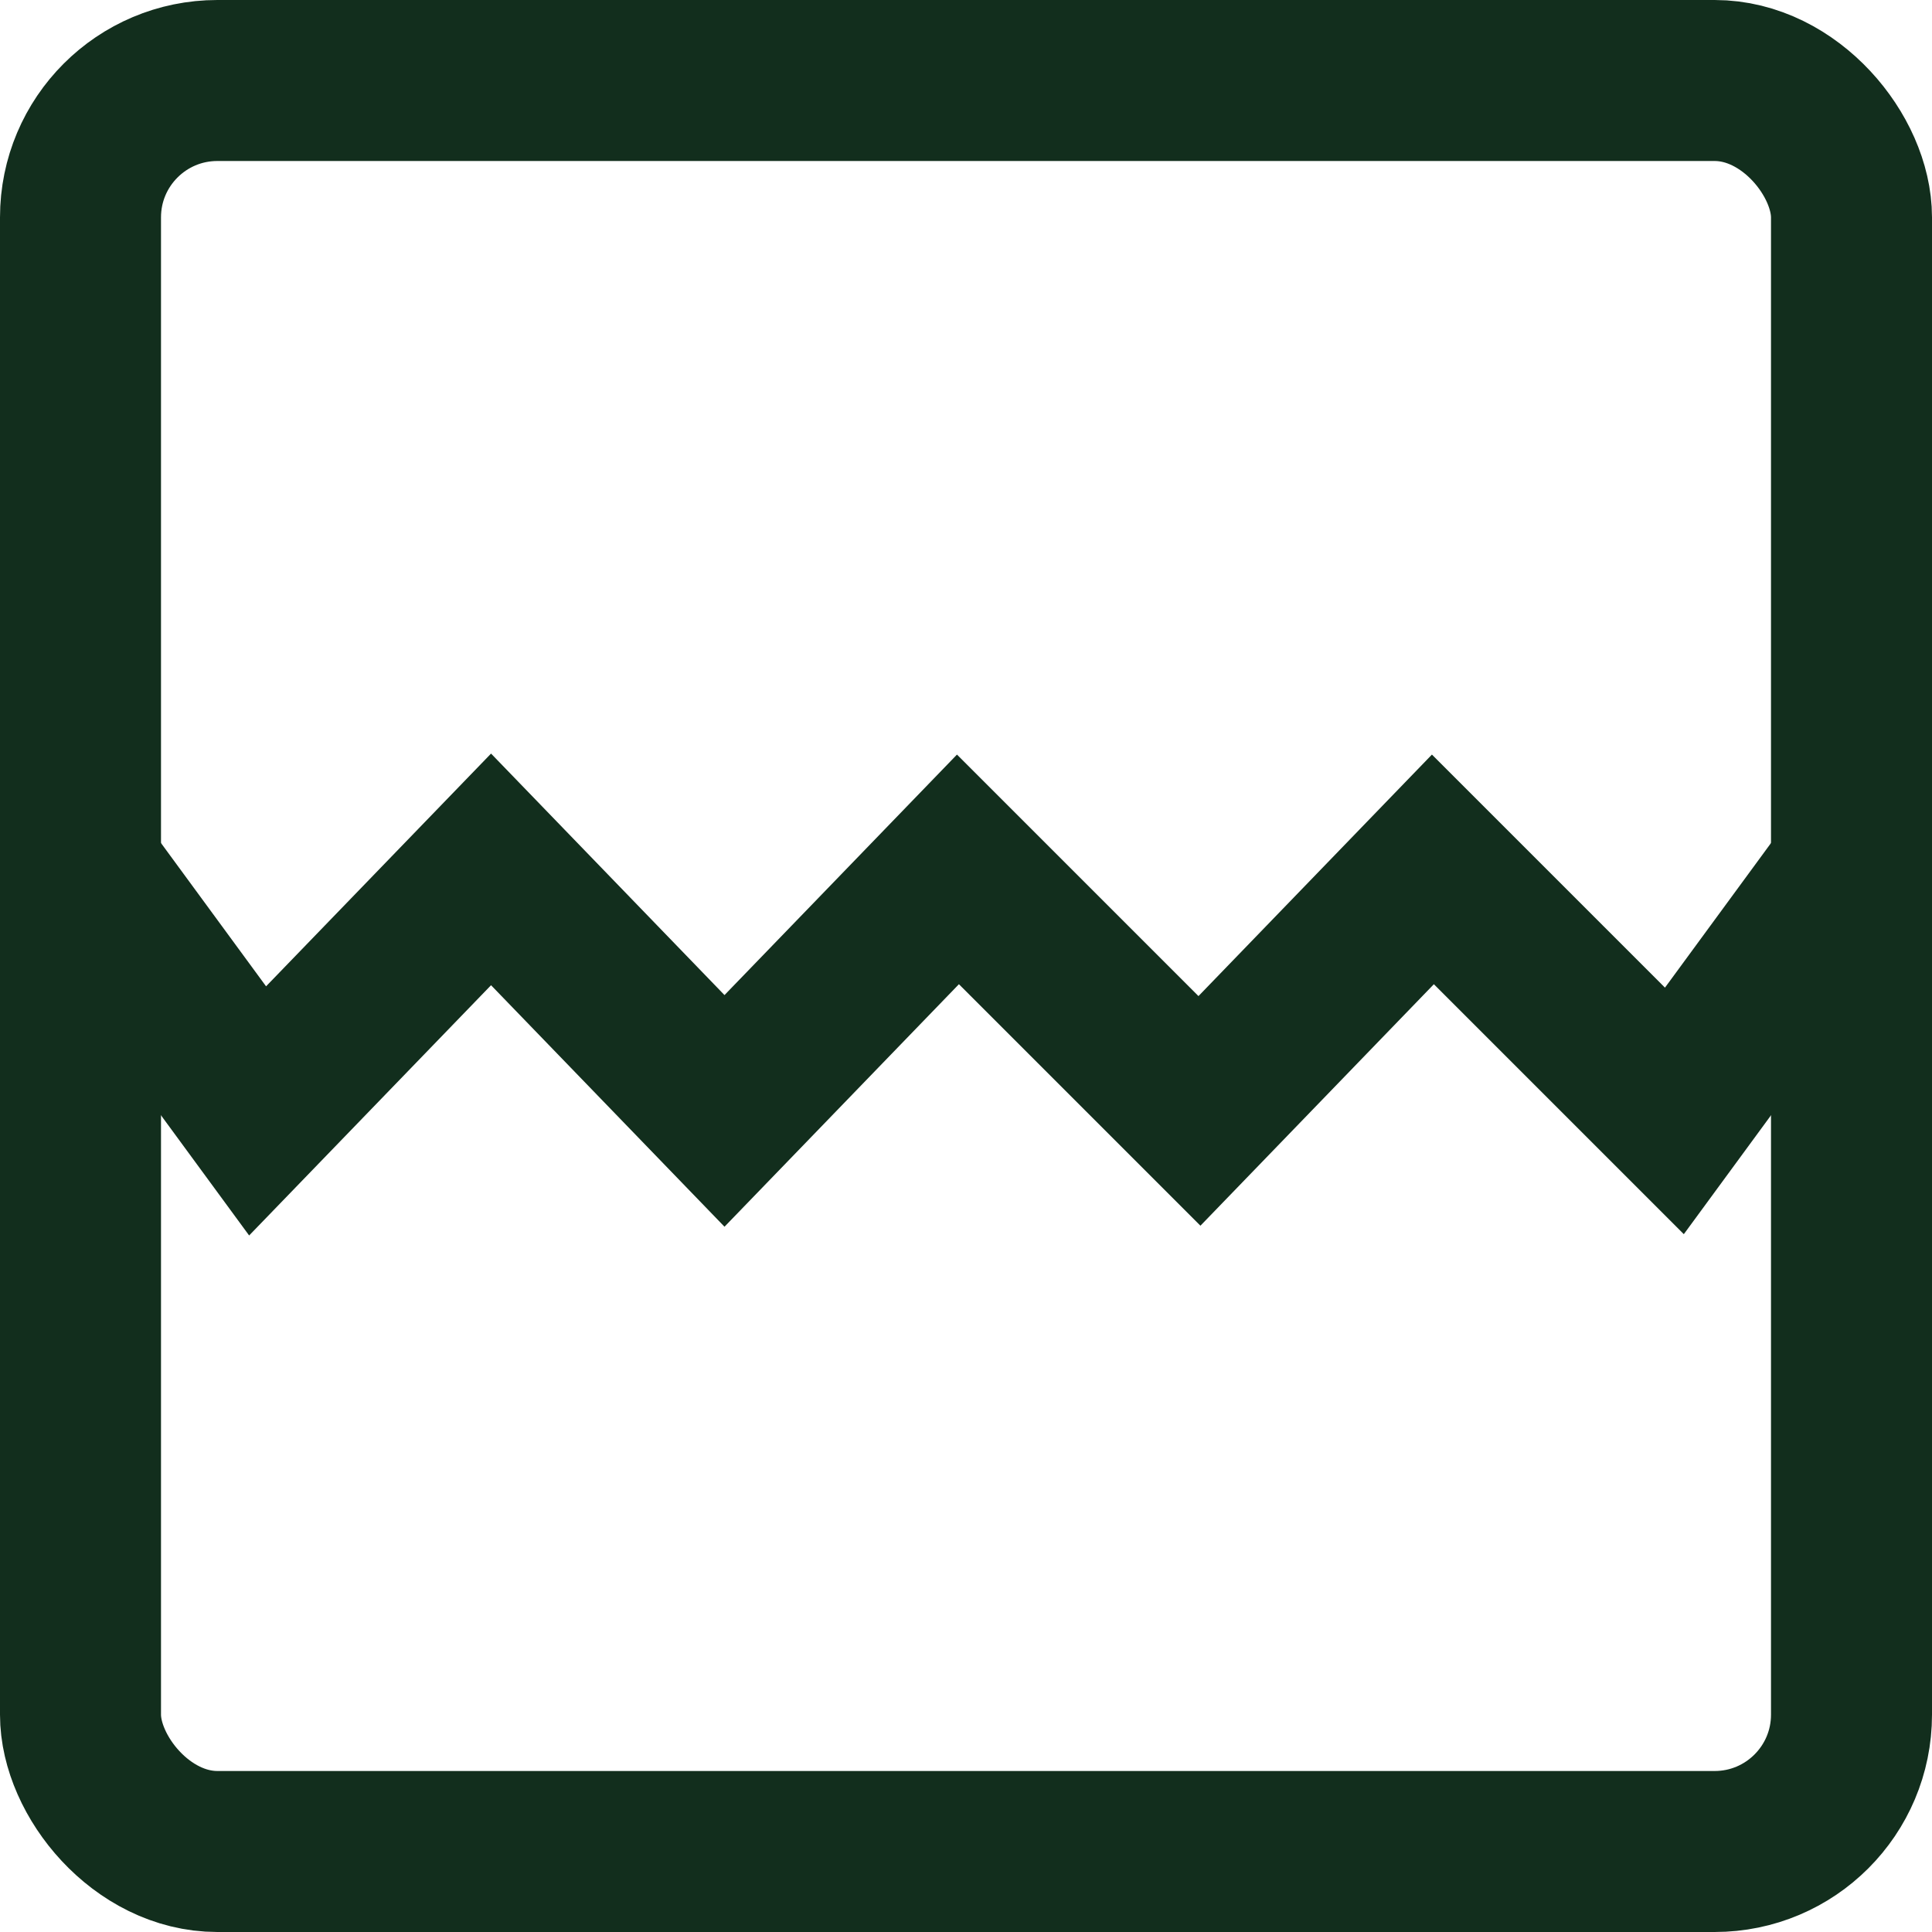
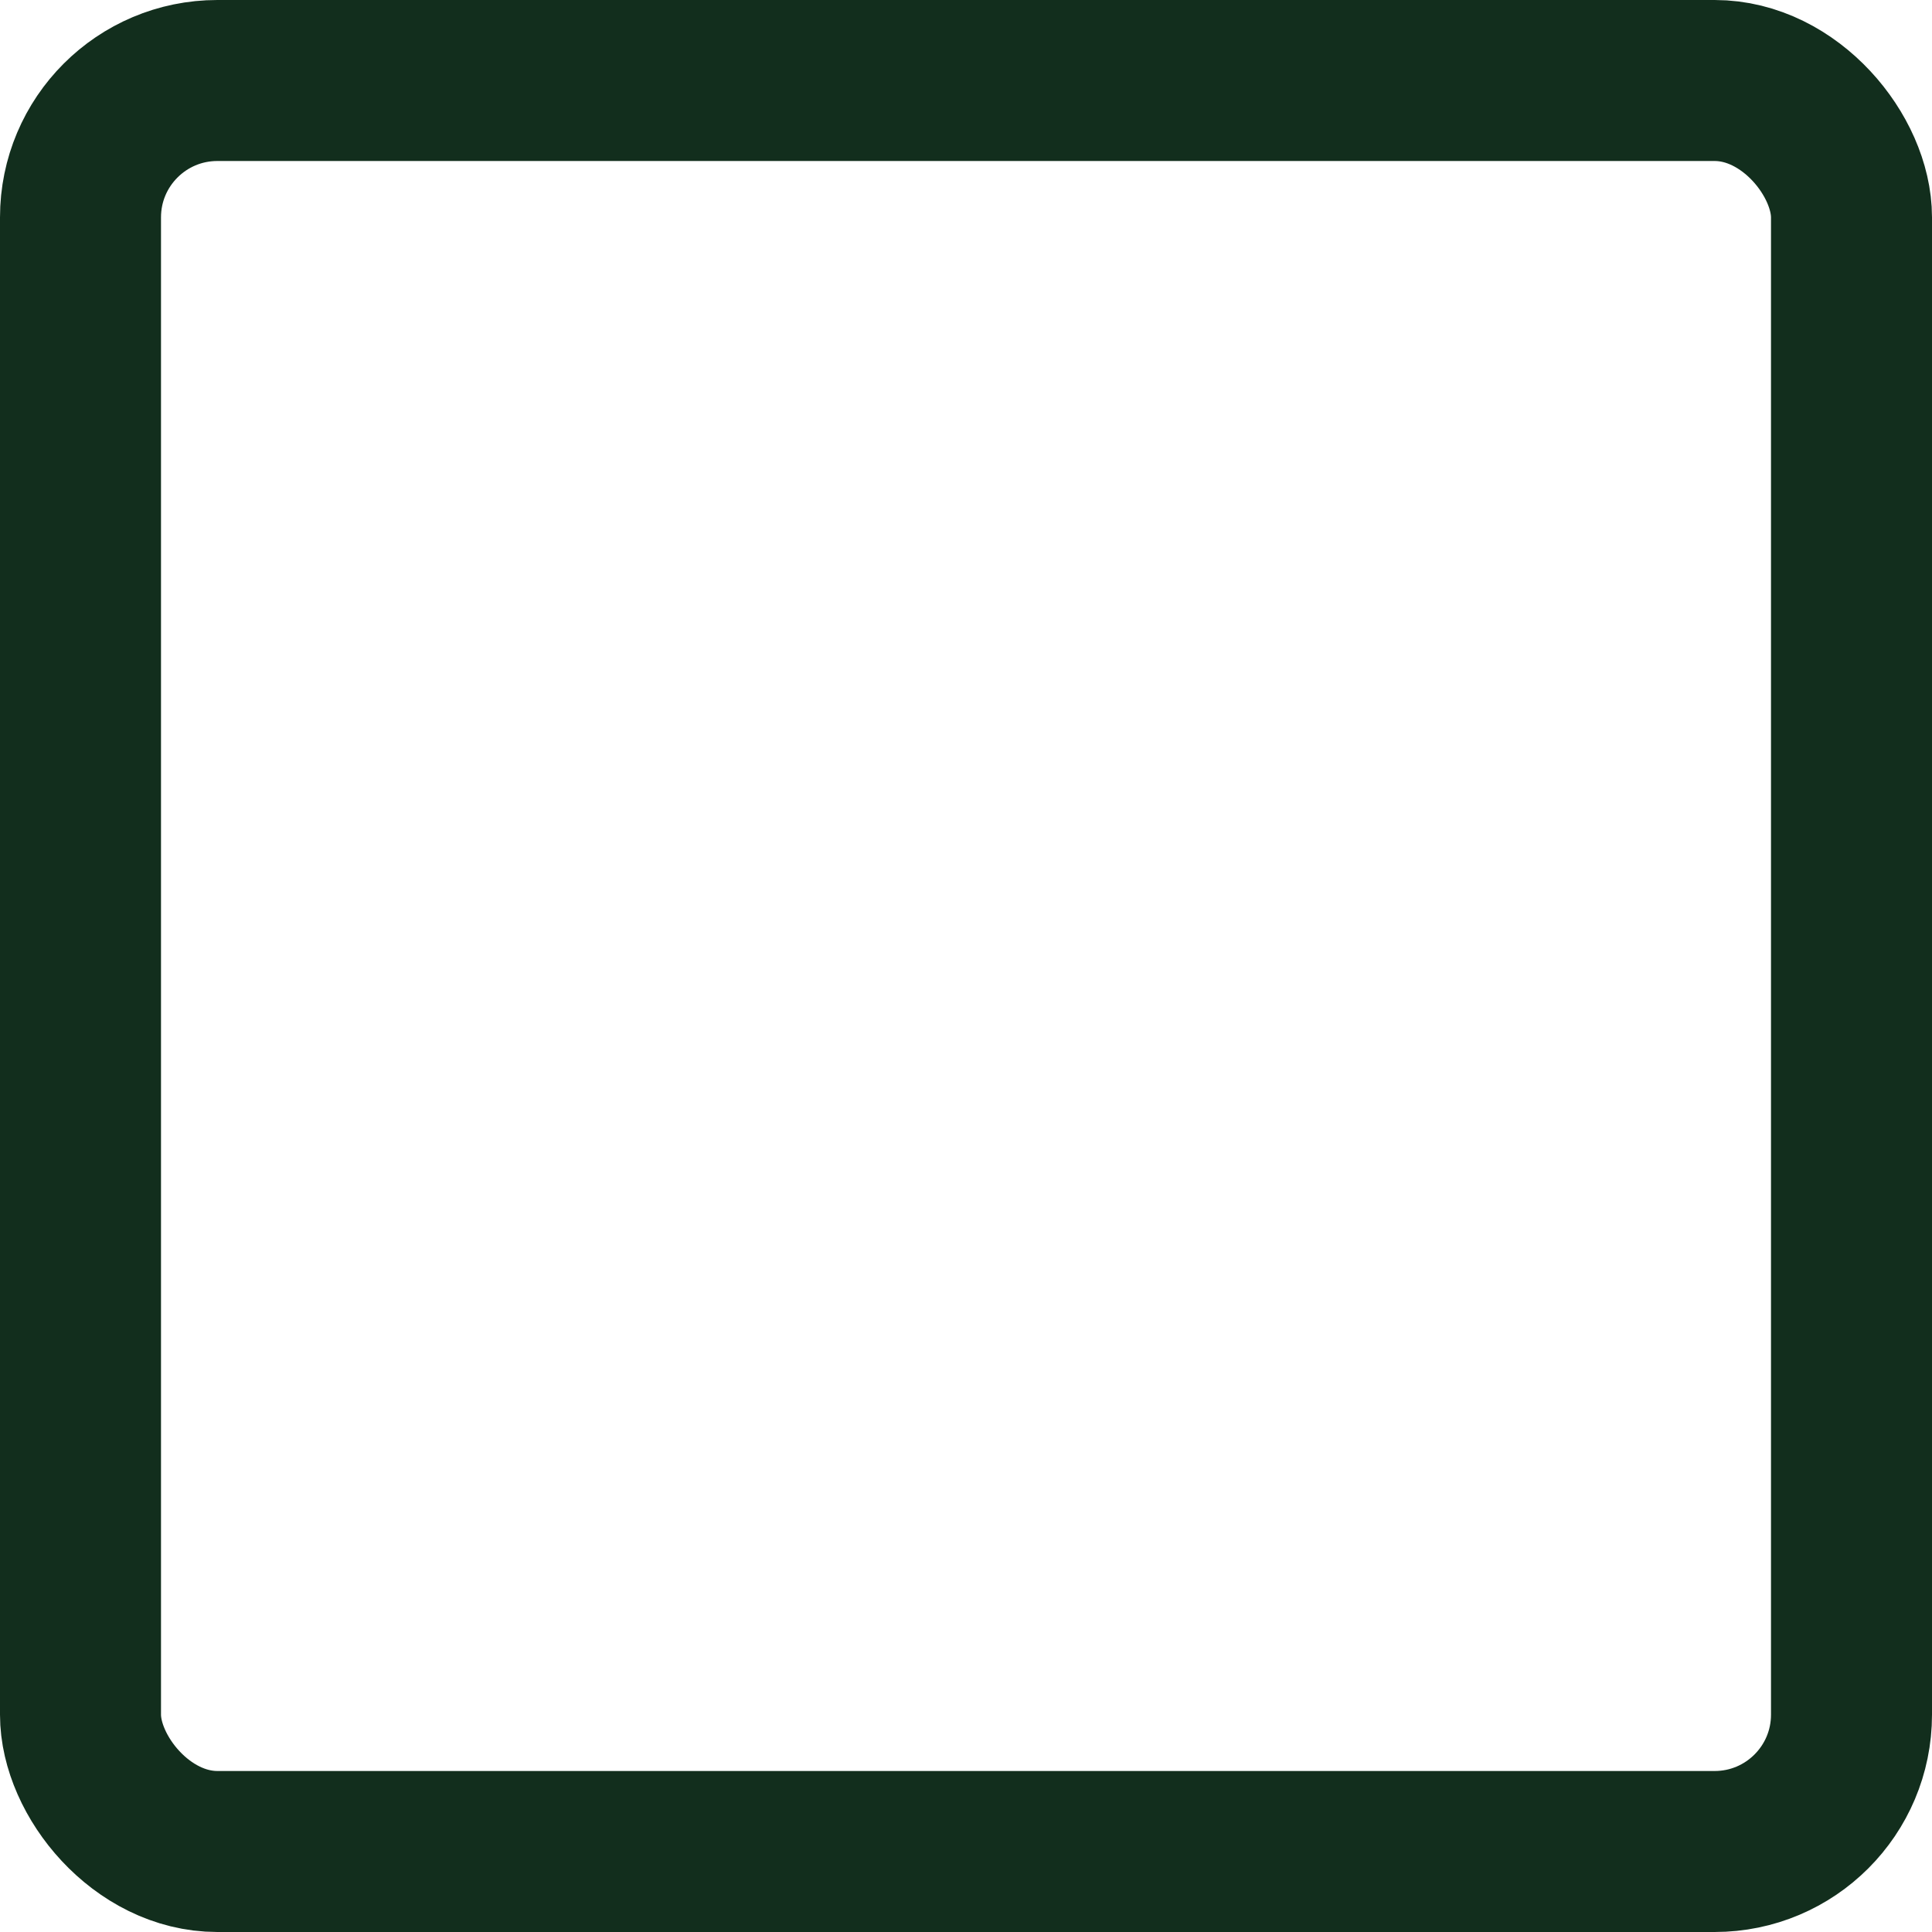
<svg xmlns="http://www.w3.org/2000/svg" viewBox="0 0 24 24">
  <g fill="none" stroke="#122e1d" stroke-miterlimit="10" stroke-width="2">
-     <path d="m23 10.8-2.2 3-3-3-2.9 3-3-3-2.9 3-2.9-3-2.9 3-2.2-3" />
    <rect height="22" rx="1.7" width="22" x="1" y="1" />
  </g>
</svg>